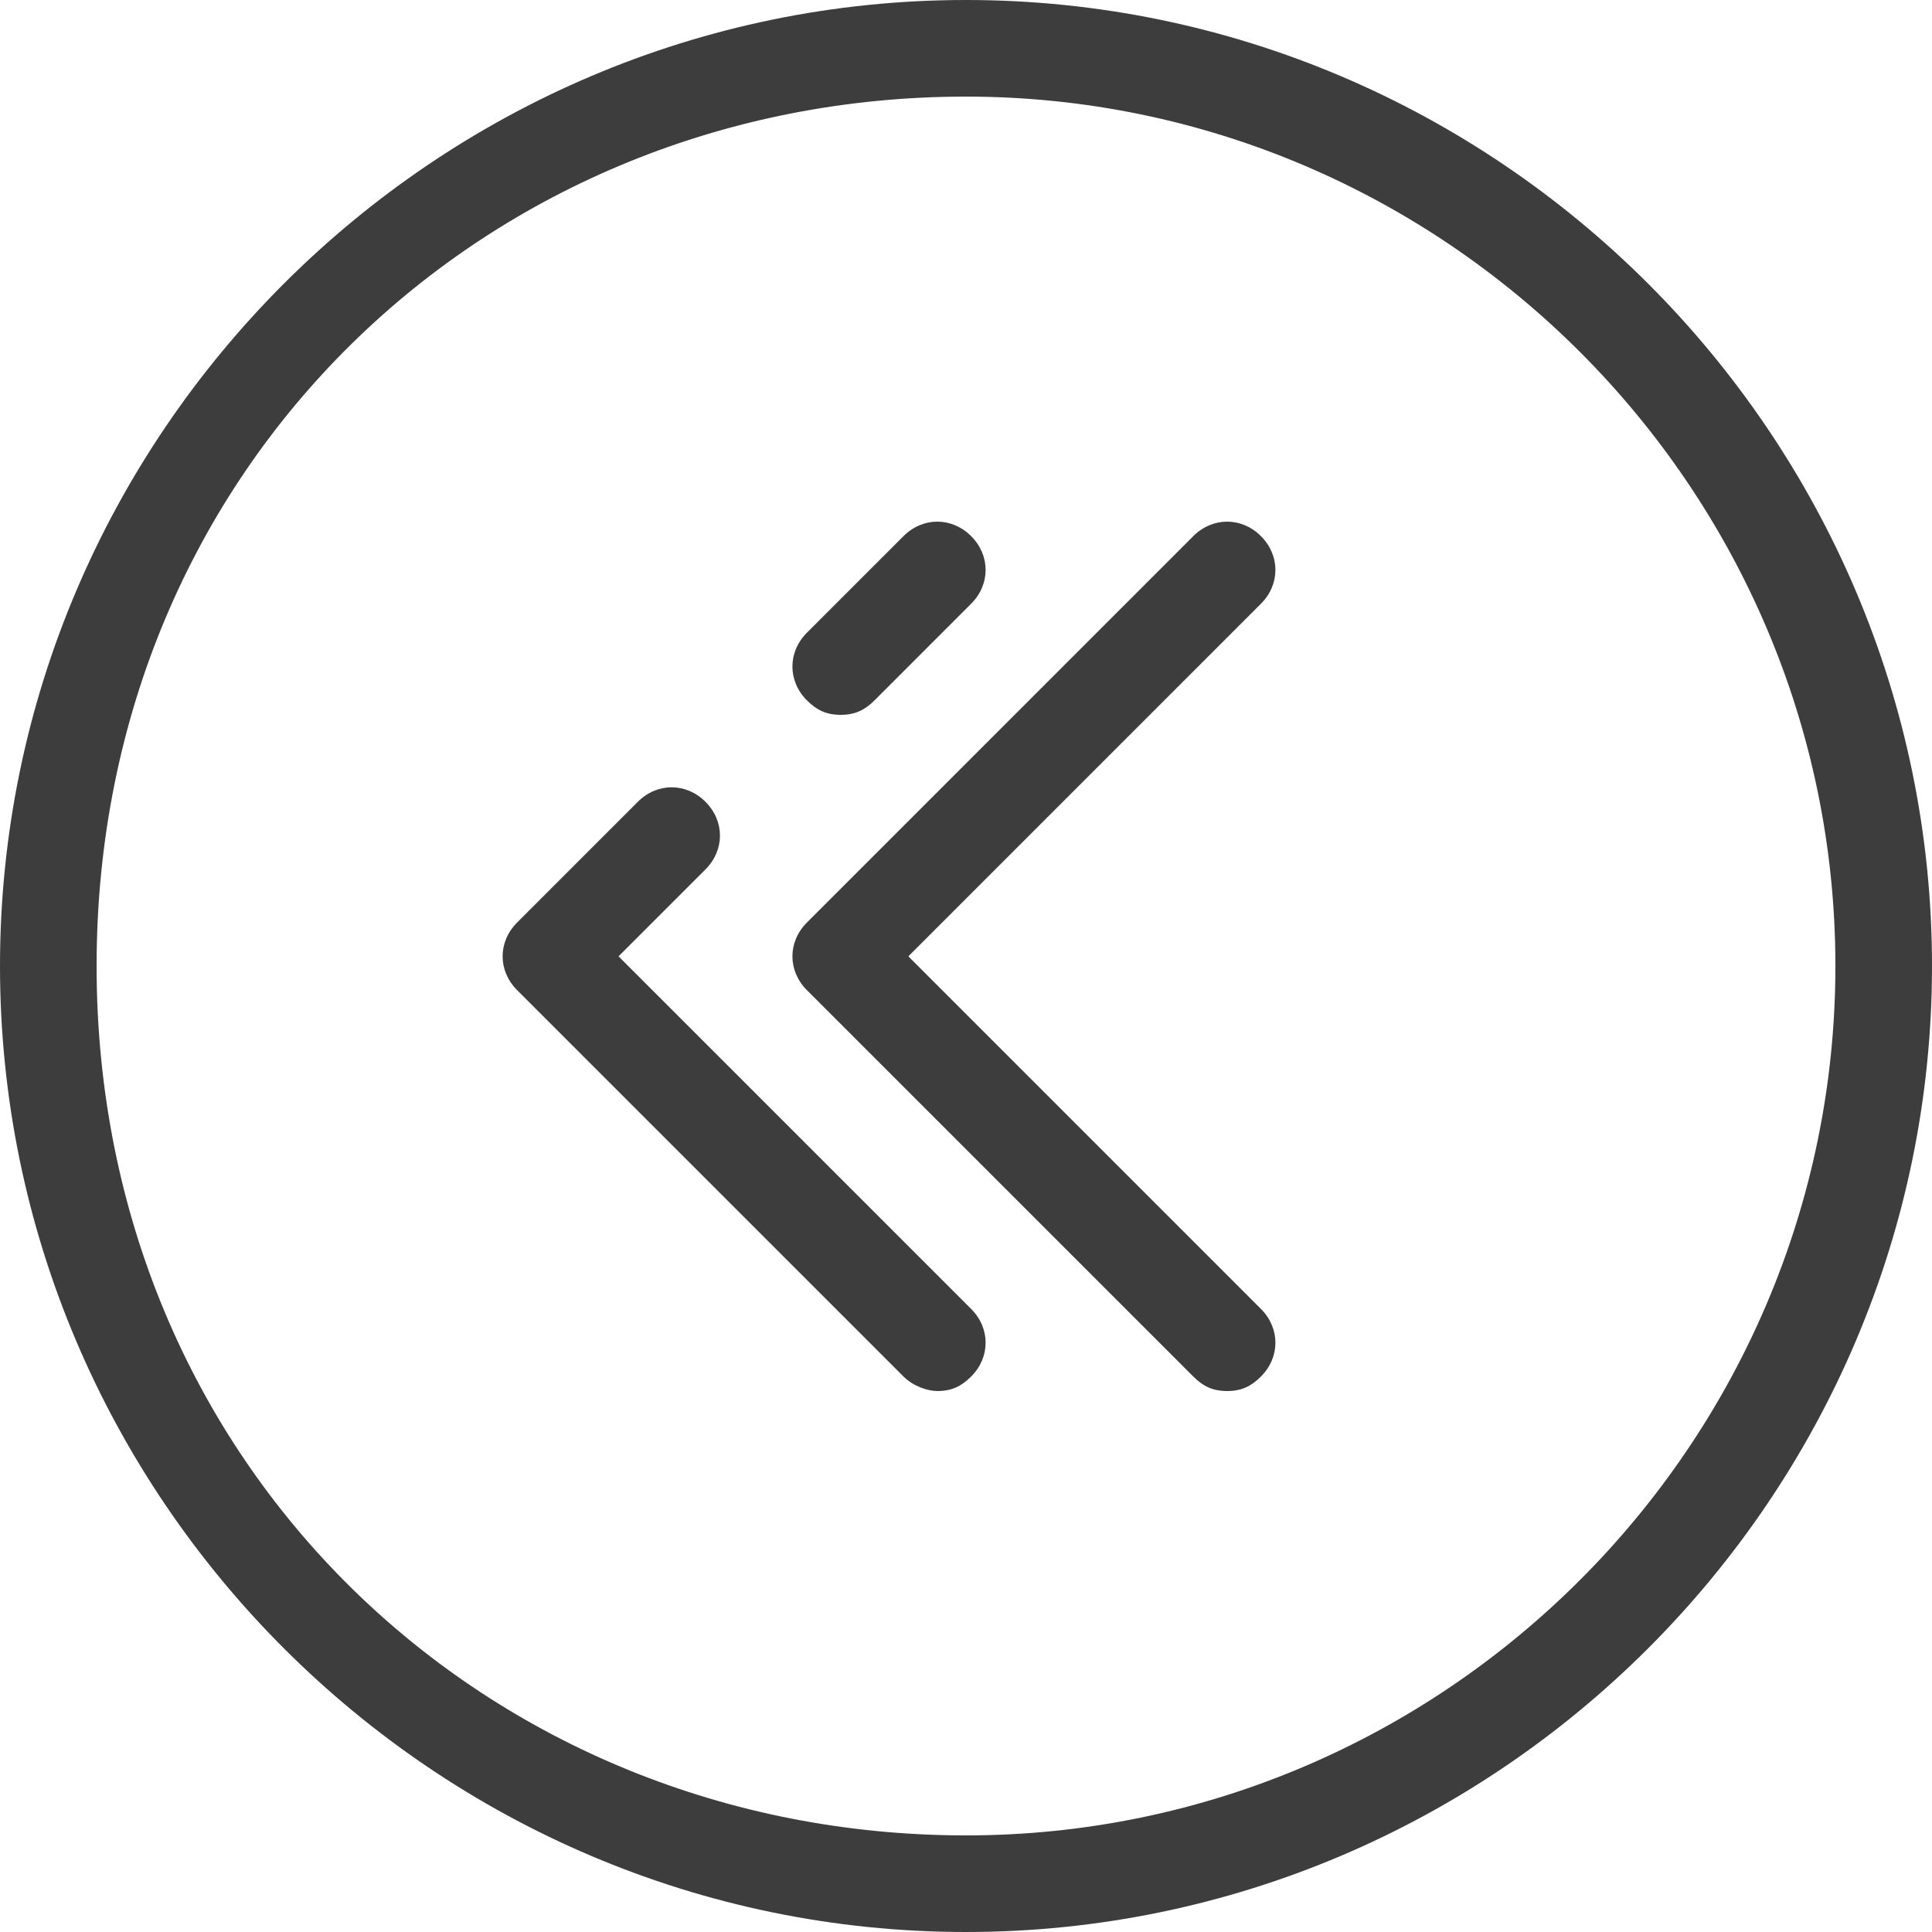
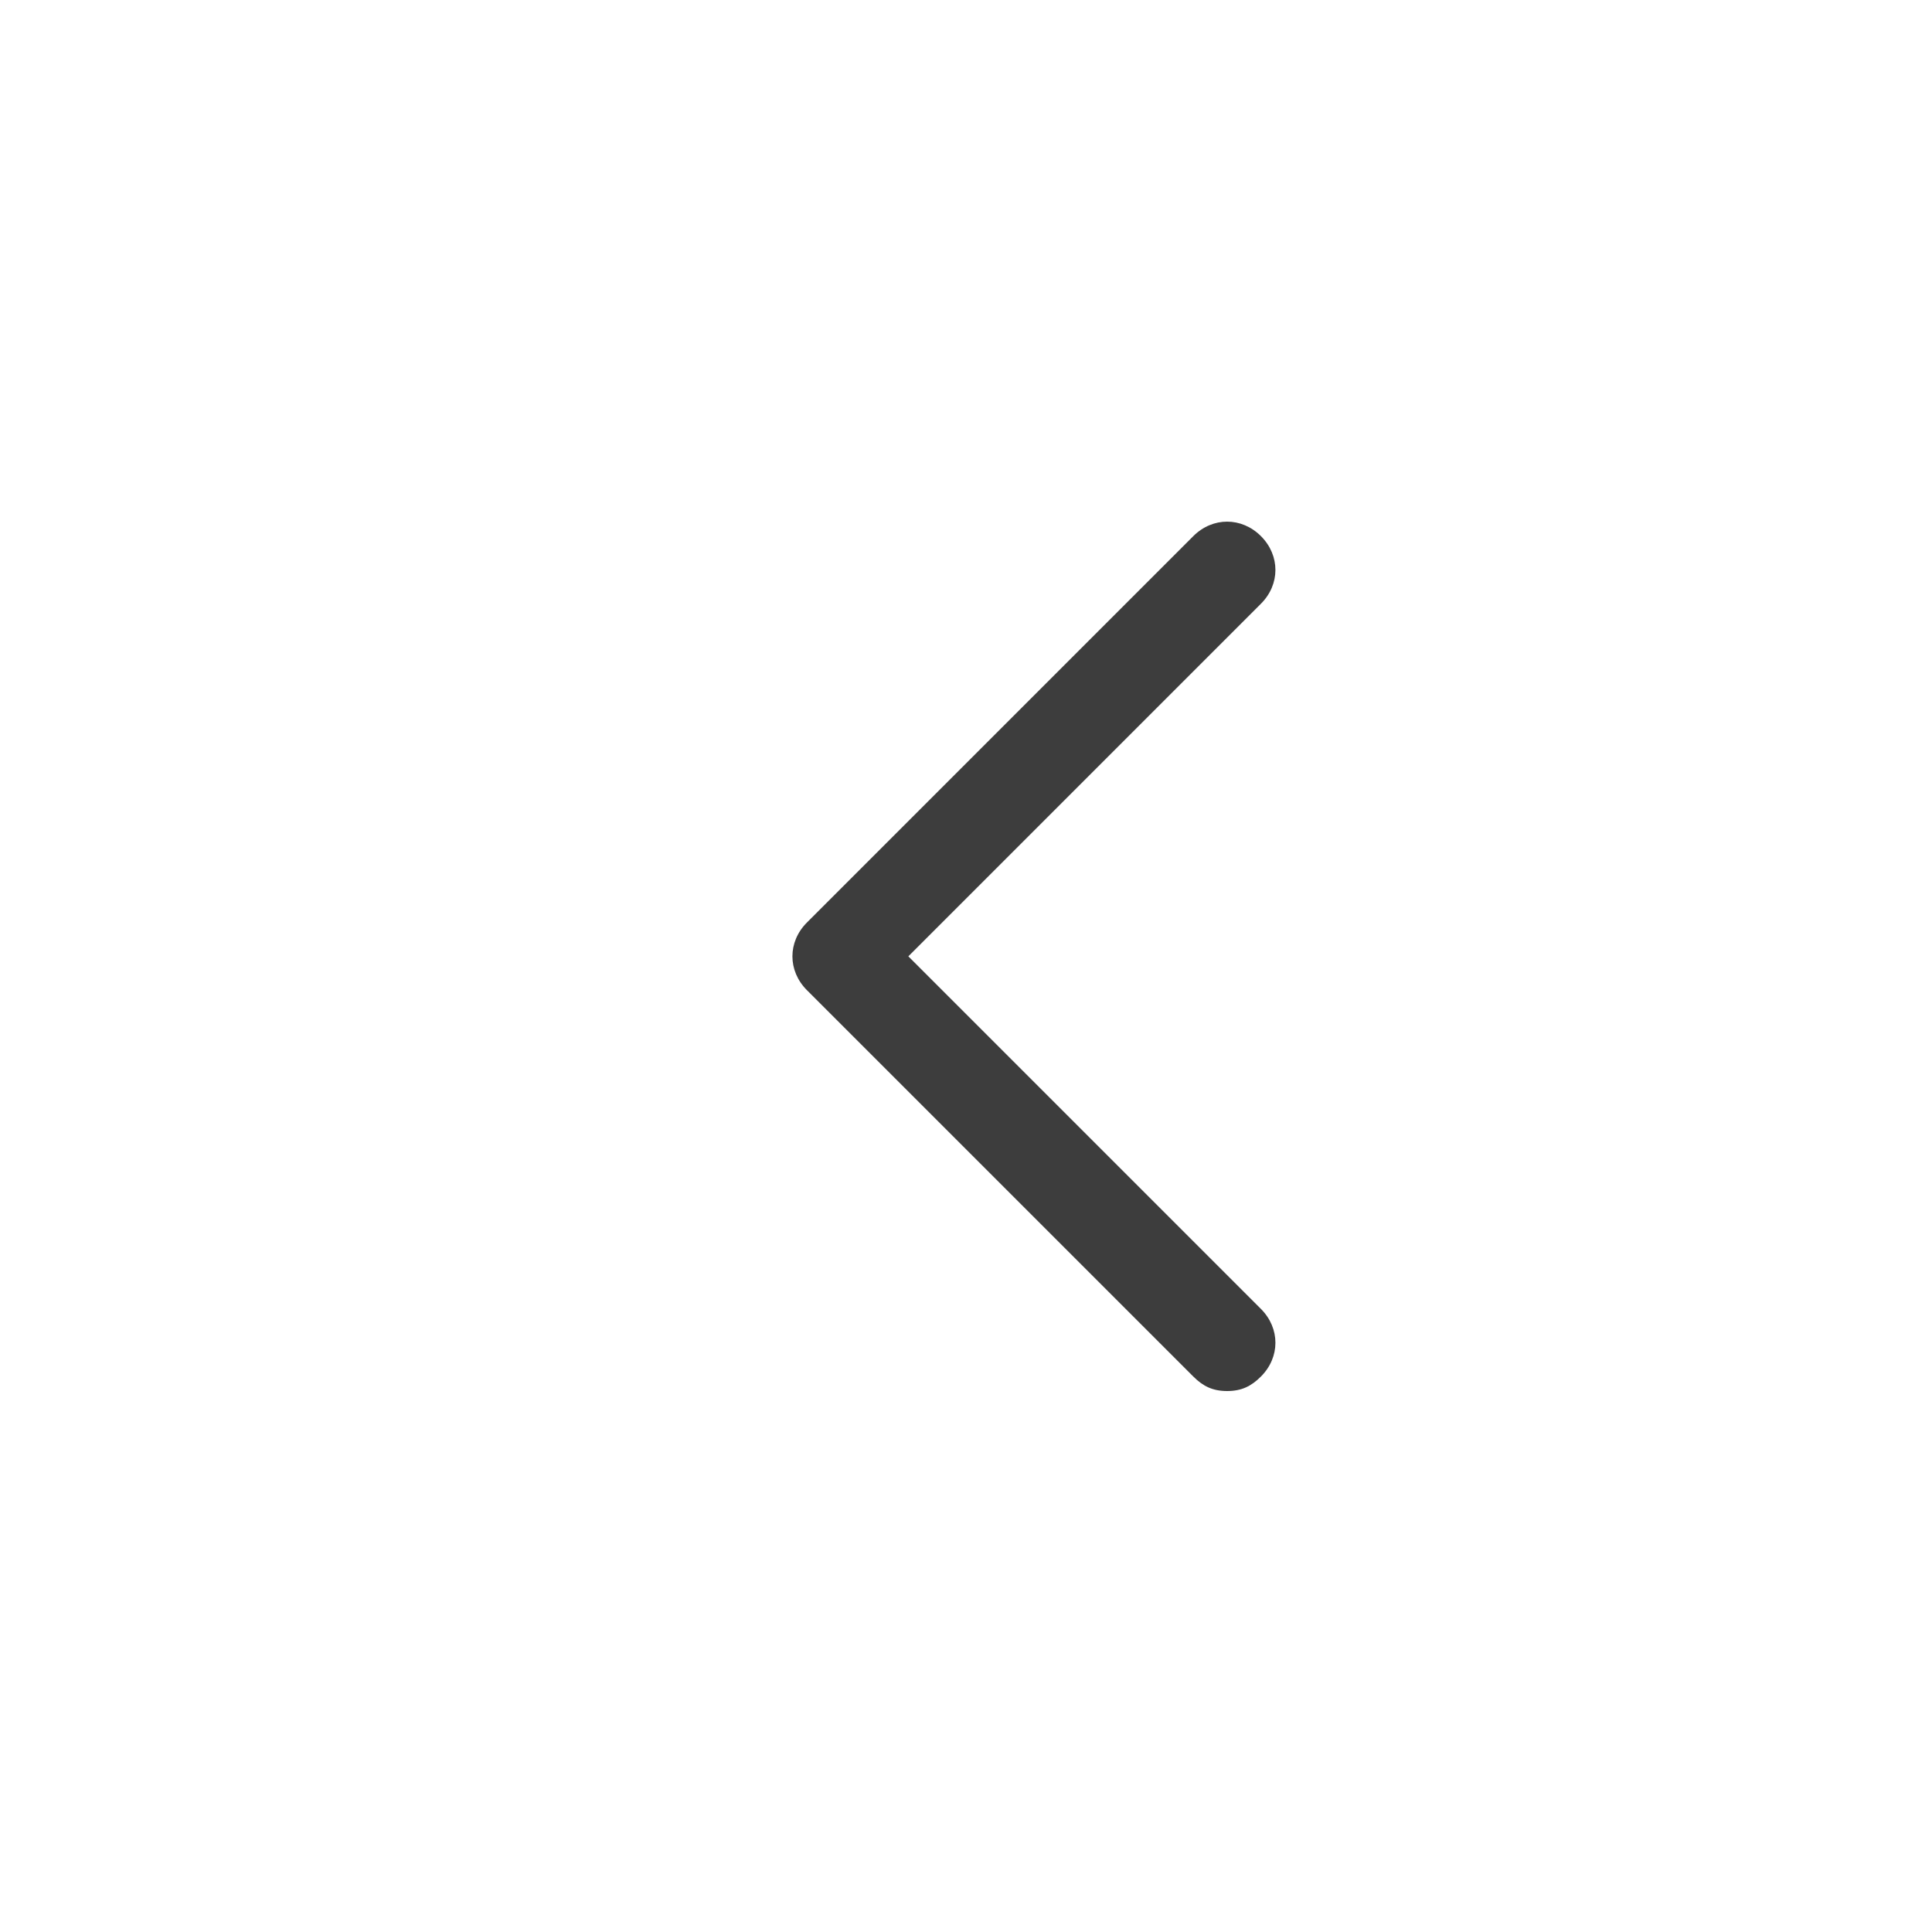
<svg xmlns="http://www.w3.org/2000/svg" width="81" height="81" viewBox="0 0 81 81" fill="none">
-   <path d="M40.5 81C62.775 81 81 62.775 81 40.5C81 18.225 62.775 0 40.5 0C18.225 0 0 18.225 0 40.5C0 62.775 18.225 81 40.5 81ZM40.5 4.05C60.547 4.05 76.95 20.453 76.95 40.5C76.95 60.547 60.547 76.95 40.5 76.95C20.453 76.95 4.05 61.5 4.05 40.5C4.05 19.5 20.453 4.05 40.5 4.05Z" fill="#3D3D3D" />
-   <path d="M39.297 58.32C39.905 58.32 40.31 58.117 40.715 57.712C41.525 56.902 41.525 55.687 40.715 54.877L25.932 40.095L29.577 36.45C30.387 35.64 30.387 34.425 29.577 33.615C28.767 32.805 27.552 32.805 26.742 33.615L21.68 38.677C20.87 39.487 20.87 40.702 21.68 41.512L37.88 57.712C38.285 58.117 38.892 58.32 39.297 58.32Z" fill="#3D3D3D" />
-   <path d="M35.247 29.97C35.855 29.97 36.26 29.767 36.665 29.363L40.715 25.312C41.525 24.503 41.525 23.288 40.715 22.477C39.905 21.668 38.69 21.668 37.88 22.477L33.83 26.527C33.02 27.337 33.02 28.552 33.83 29.363C34.235 29.767 34.64 29.97 35.247 29.97Z" fill="#3D3D3D" />
  <path d="M51.448 58.32C52.055 58.32 52.46 58.117 52.865 57.712C53.675 56.903 53.675 55.688 52.865 54.877L38.083 40.095L52.865 25.312C53.675 24.503 53.675 23.288 52.865 22.477C52.055 21.668 50.84 21.668 50.03 22.477L33.83 38.678C33.02 39.487 33.02 40.703 33.83 41.513L50.03 57.712C50.435 58.117 50.84 58.32 51.448 58.32Z" fill="#3D3D3D" />
</svg>